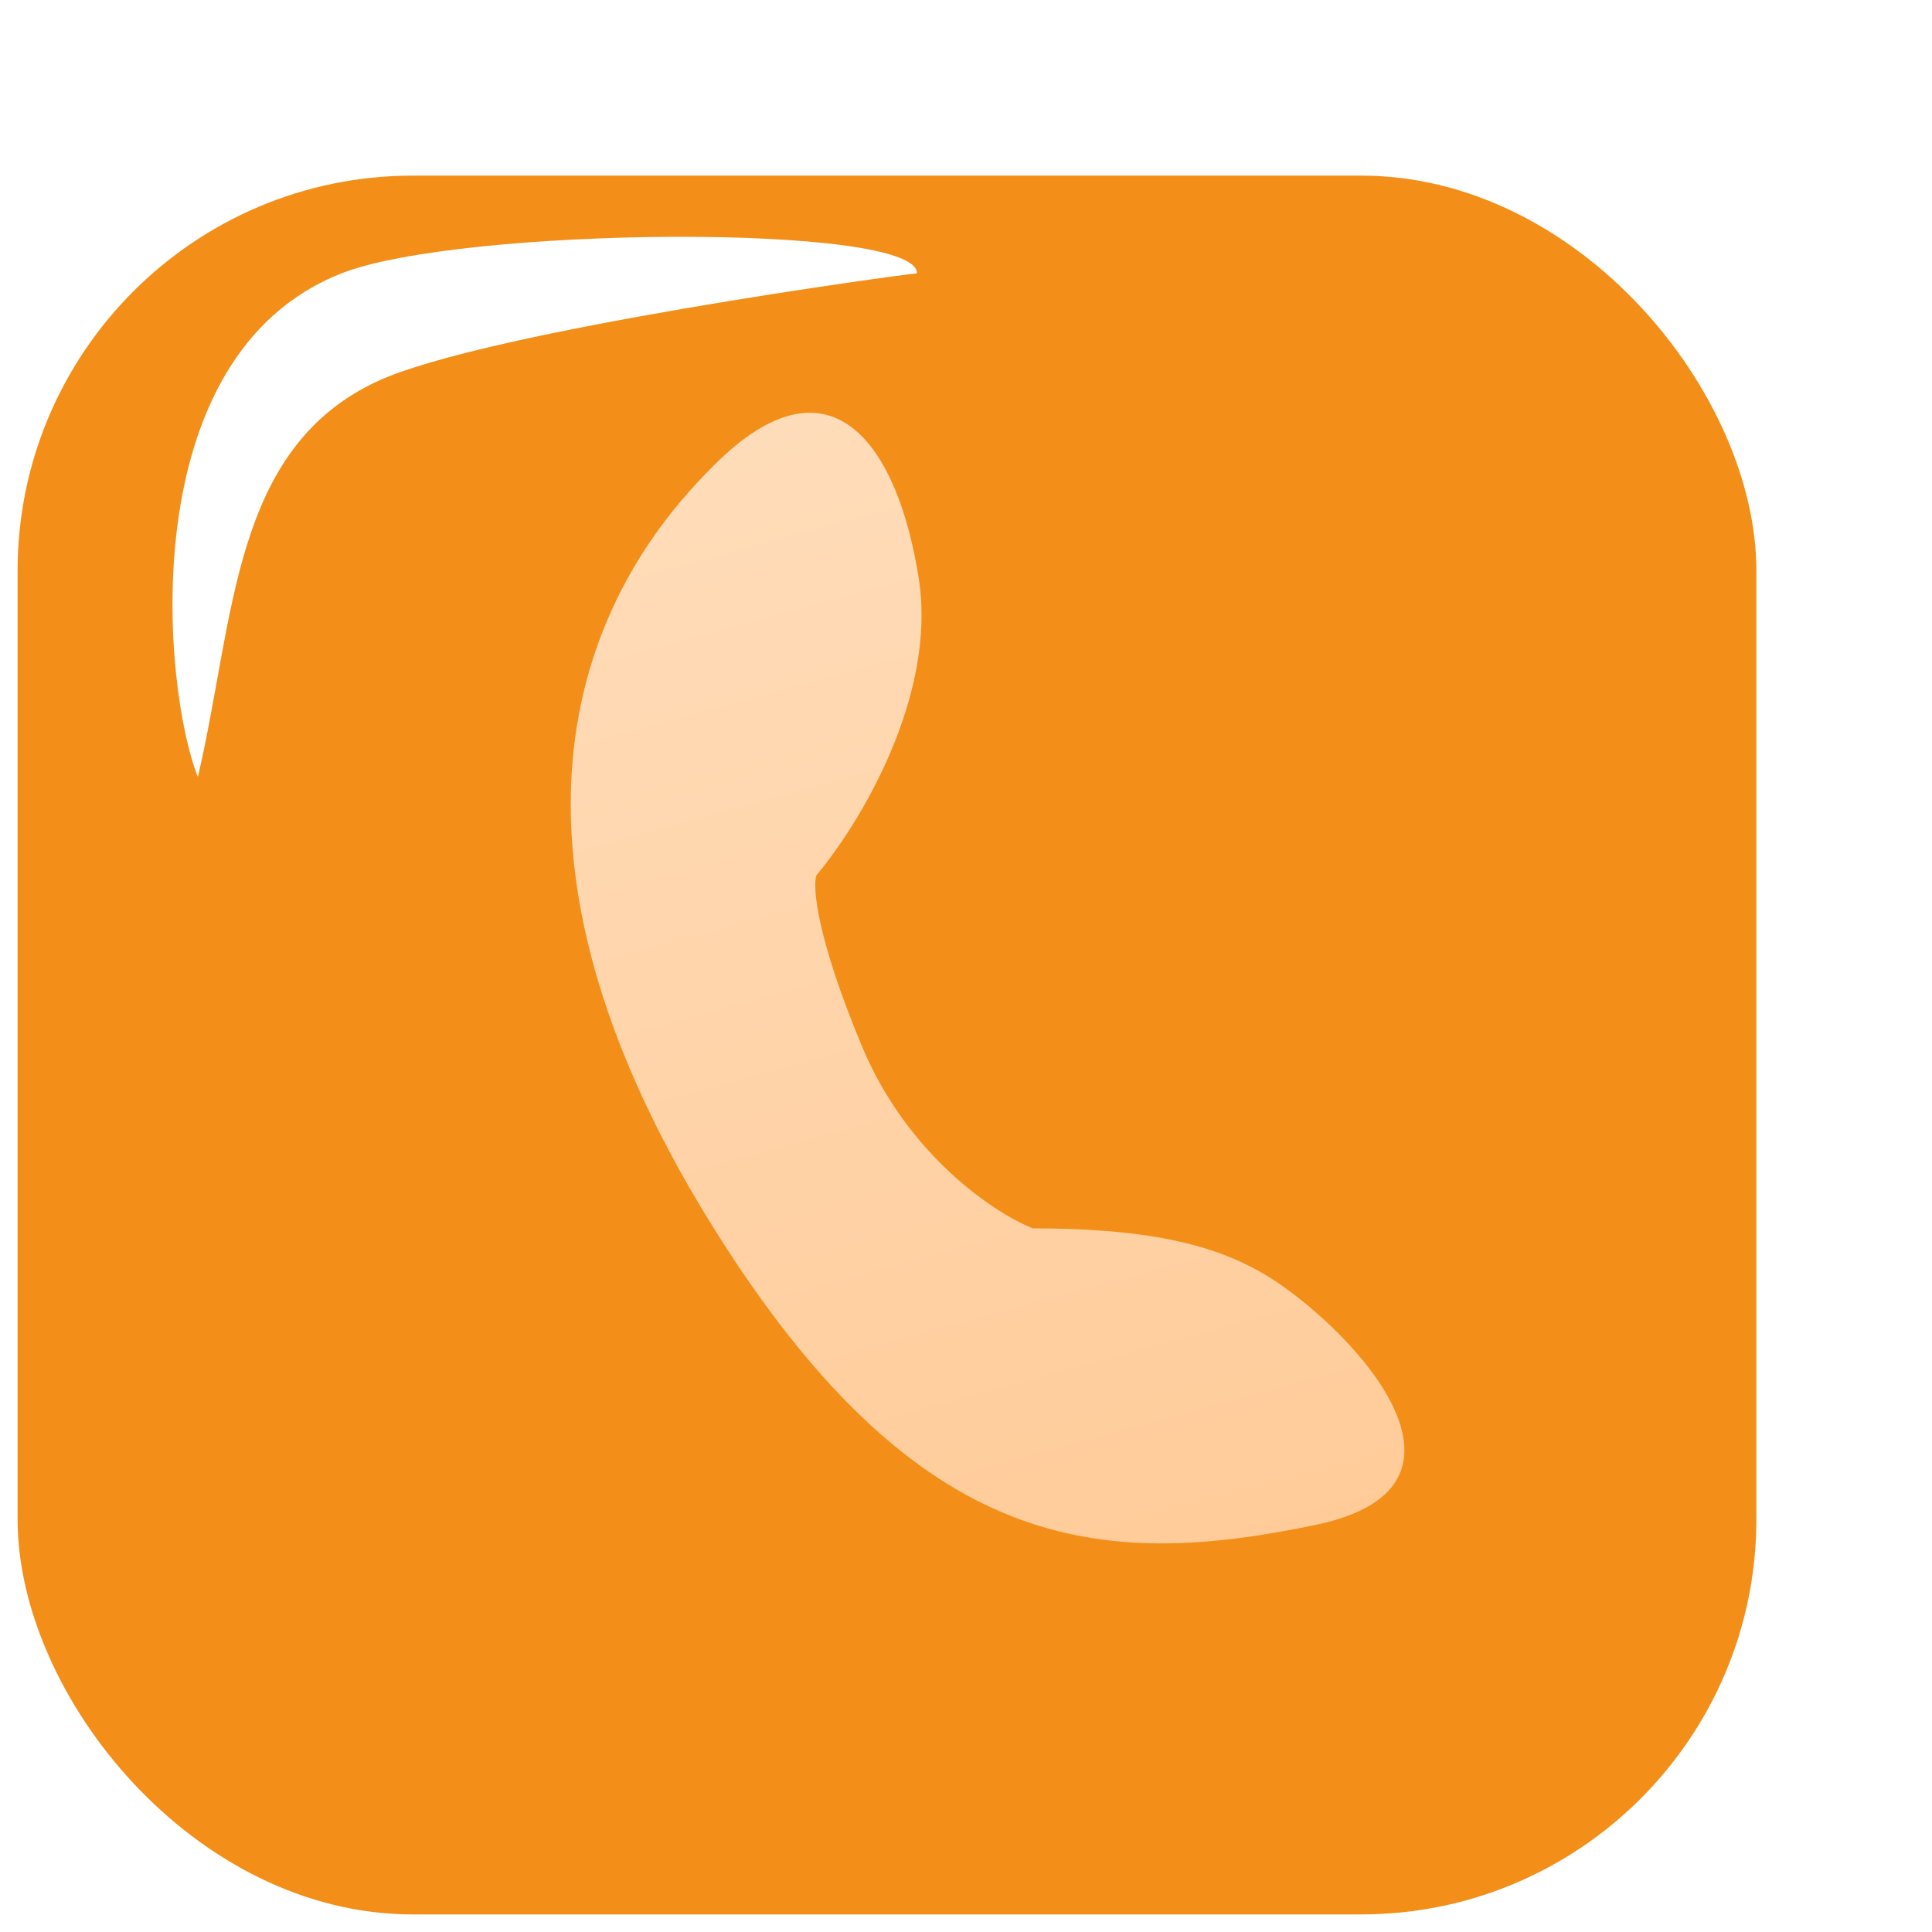
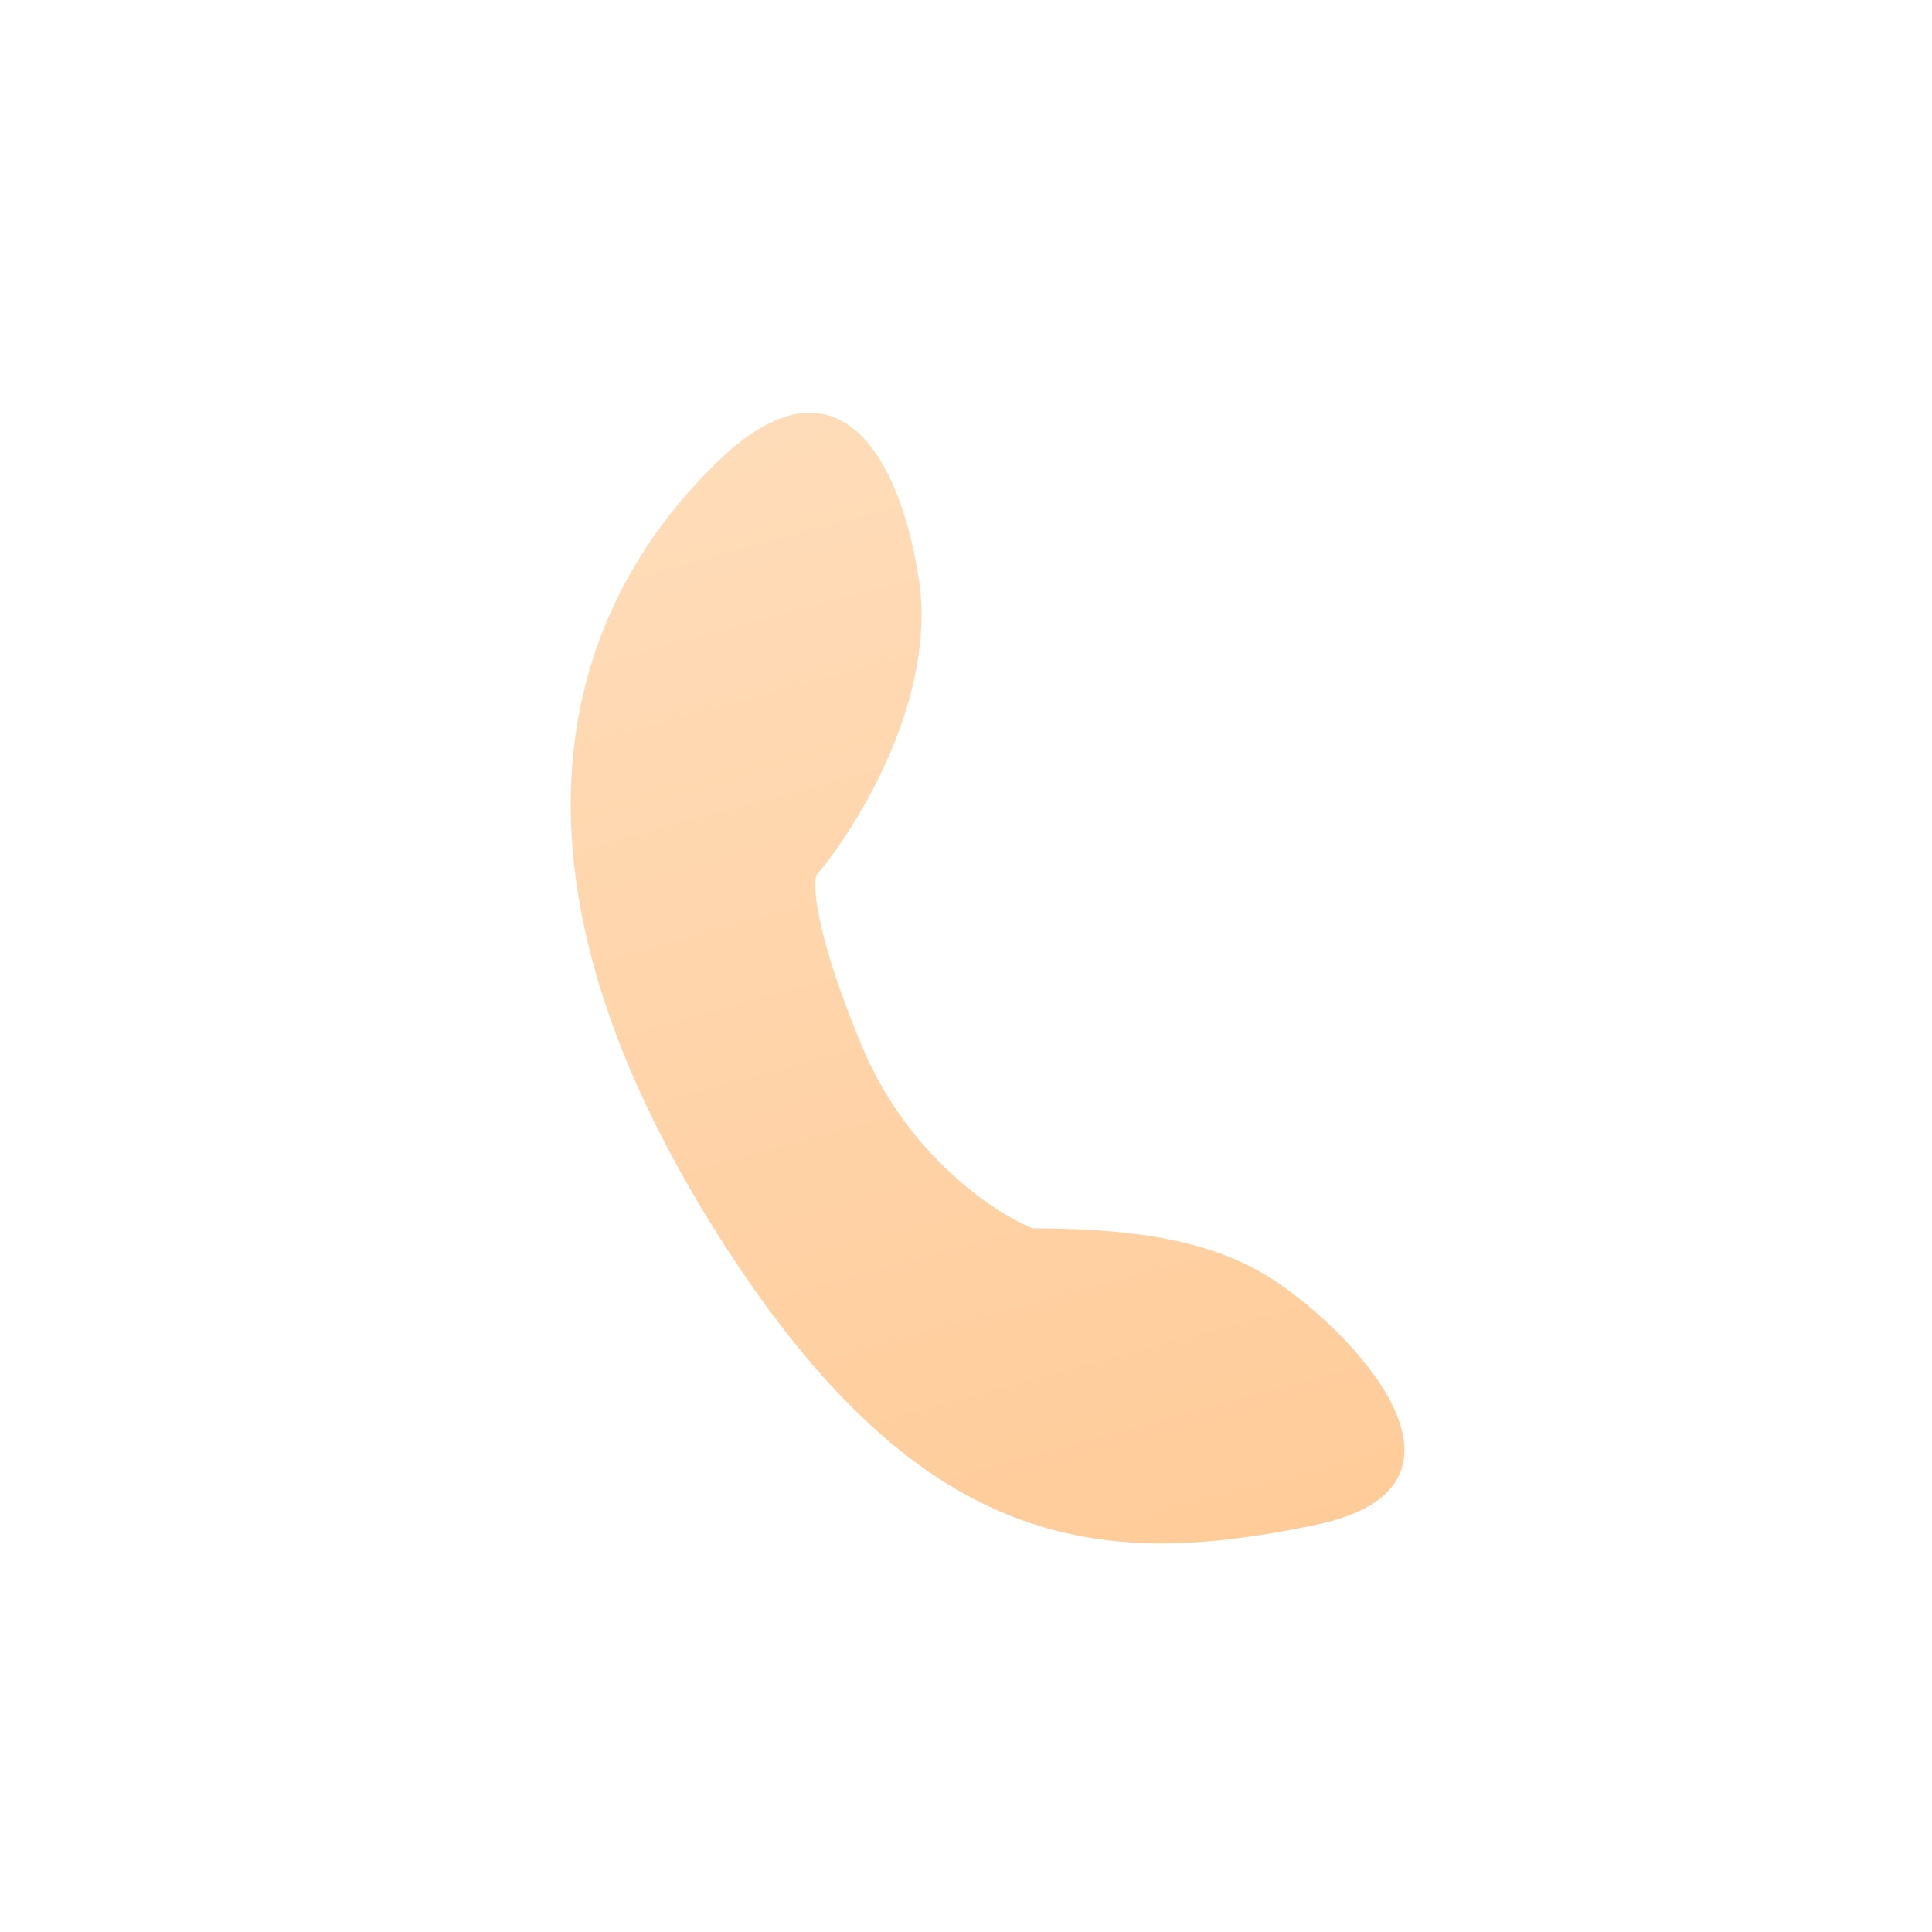
<svg xmlns="http://www.w3.org/2000/svg" width="40" height="40" viewBox="0 0 40 40" fill="none">
  <g filter="url(#filter0_i_166_6367)">
-     <rect x="2" y="2" width="36" height="36" rx="8.182" fill="#F38F19" />
-   </g>
+     </g>
  <g filter="url(#filter1_f_166_6367)">
-     <path d="M7.074 5.658C9.546 4.688 19.01 4.614 18.984 5.66C18.833 5.66 10.076 6.847 7.819 7.891C4.798 9.289 4.865 12.803 4.097 16.085C3.376 14.292 2.71 7.37 7.074 5.658Z" fill="white" />
-   </g>
+     </g>
  <path d="M19.024 11.992C19.401 14.445 17.766 17.101 16.902 18.123C16.823 18.359 16.902 19.396 17.845 21.66C18.788 23.923 20.596 25.118 21.382 25.432C24.05 25.432 25.464 25.85 26.569 26.637C28.359 27.911 30.807 30.806 27.276 31.563C22.797 32.506 19.009 32.198 14.78 25.432C8.885 16.001 13.365 11.049 14.78 9.635C17.233 7.181 18.605 9.268 19.024 11.992Z" fill="url(#paint0_linear_166_6367)" />
  <defs>
    <filter id="filter0_i_166_6367" x="0.364" y="2" width="37.636" height="37.636" filterUnits="userSpaceOnUse" color-interpolation-filters="sRGB">
      <feFlood flood-opacity="0" result="BackgroundImageFix" />
      <feBlend mode="normal" in="SourceGraphic" in2="BackgroundImageFix" result="shape" />
      <feColorMatrix in="SourceAlpha" type="matrix" values="0 0 0 0 0 0 0 0 0 0 0 0 0 0 0 0 0 0 127 0" result="hardAlpha" />
      <feOffset dx="-1.636" dy="1.636" />
      <feGaussianBlur stdDeviation="0.982" />
      <feComposite in2="hardAlpha" operator="arithmetic" k2="-1" k3="1" />
      <feColorMatrix type="matrix" values="0 0 0 0 1 0 0 0 0 0.893 0 0 0 0 0.746 0 0 0 1 0" />
      <feBlend mode="normal" in2="shape" result="effect1_innerShadow_166_6367" />
    </filter>
    <filter id="filter1_f_166_6367" x="0.624" y="1.954" width="21.309" height="17.079" filterUnits="userSpaceOnUse" color-interpolation-filters="sRGB">
      <feFlood flood-opacity="0" result="BackgroundImageFix" />
      <feBlend mode="normal" in="SourceGraphic" in2="BackgroundImageFix" result="shape" />
      <feGaussianBlur stdDeviation="1.474" result="effect1_foregroundBlur_166_6367" />
    </filter>
    <linearGradient id="paint0_linear_166_6367" x1="8.263" y1="10.94" x2="15.018" y2="35.777" gradientUnits="userSpaceOnUse">
      <stop stop-color="#FFDCB9" />
      <stop offset="1" stop-color="#FFCB98" />
    </linearGradient>
  </defs>
</svg>